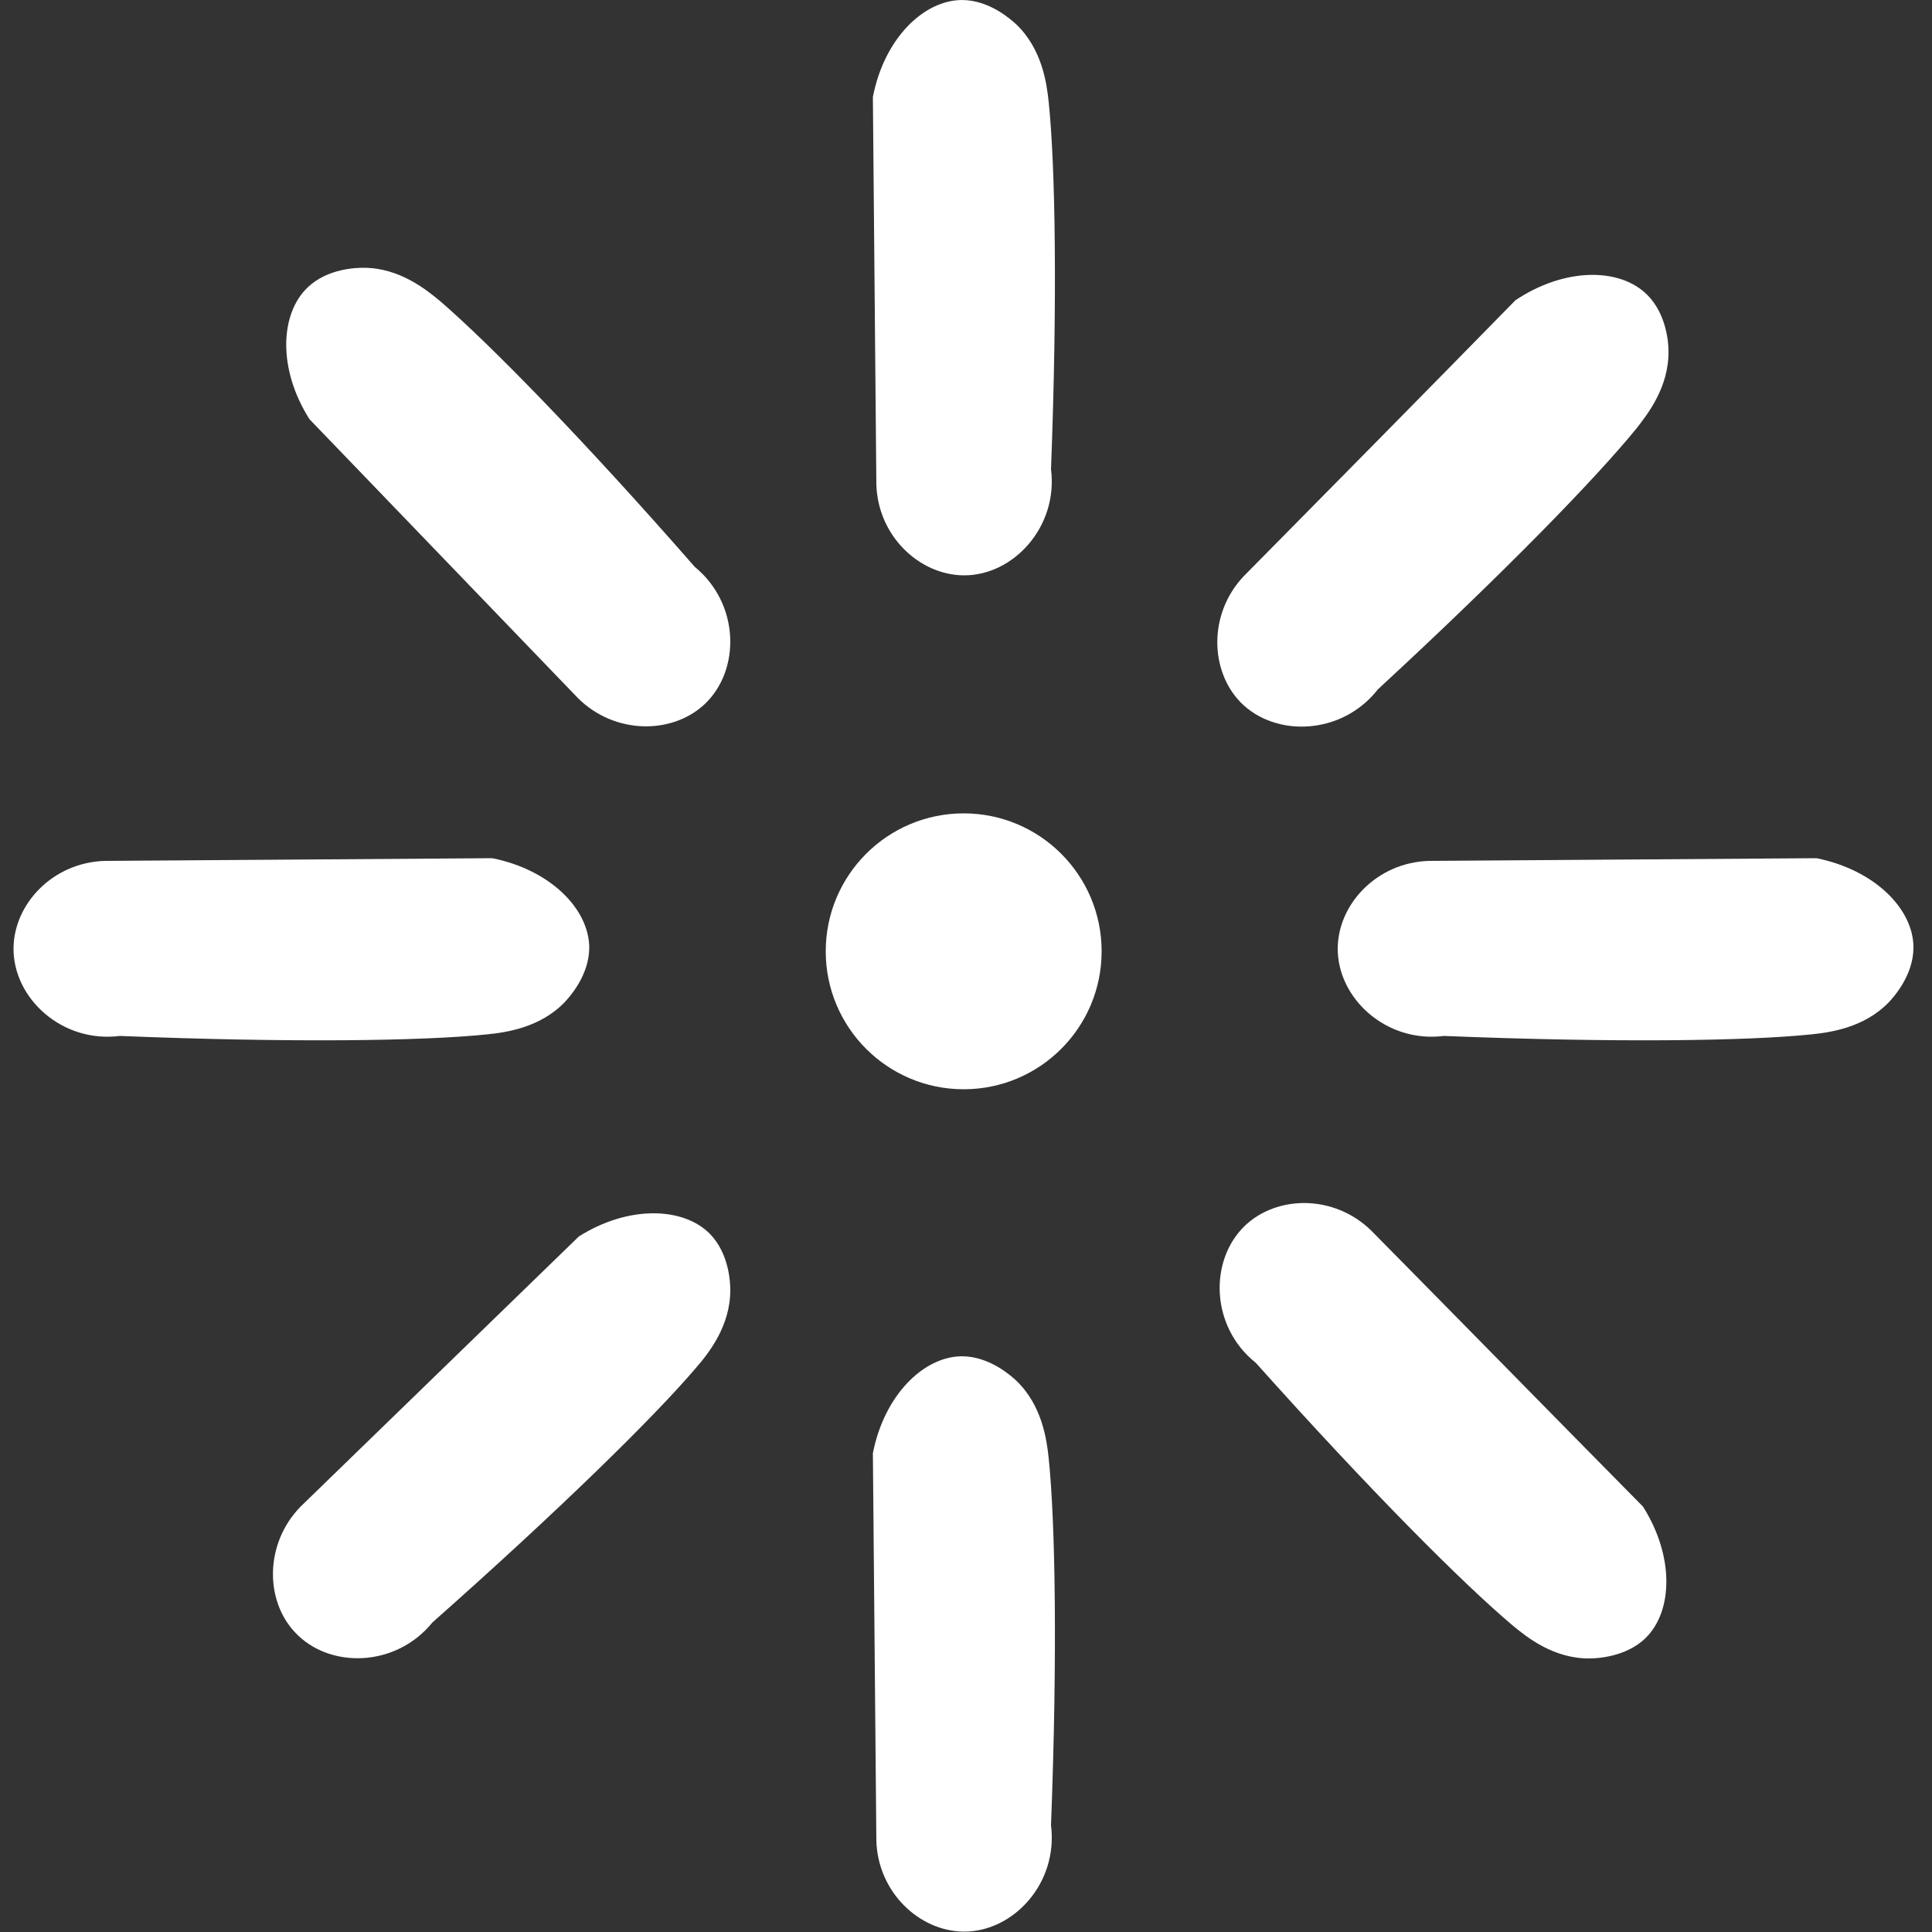
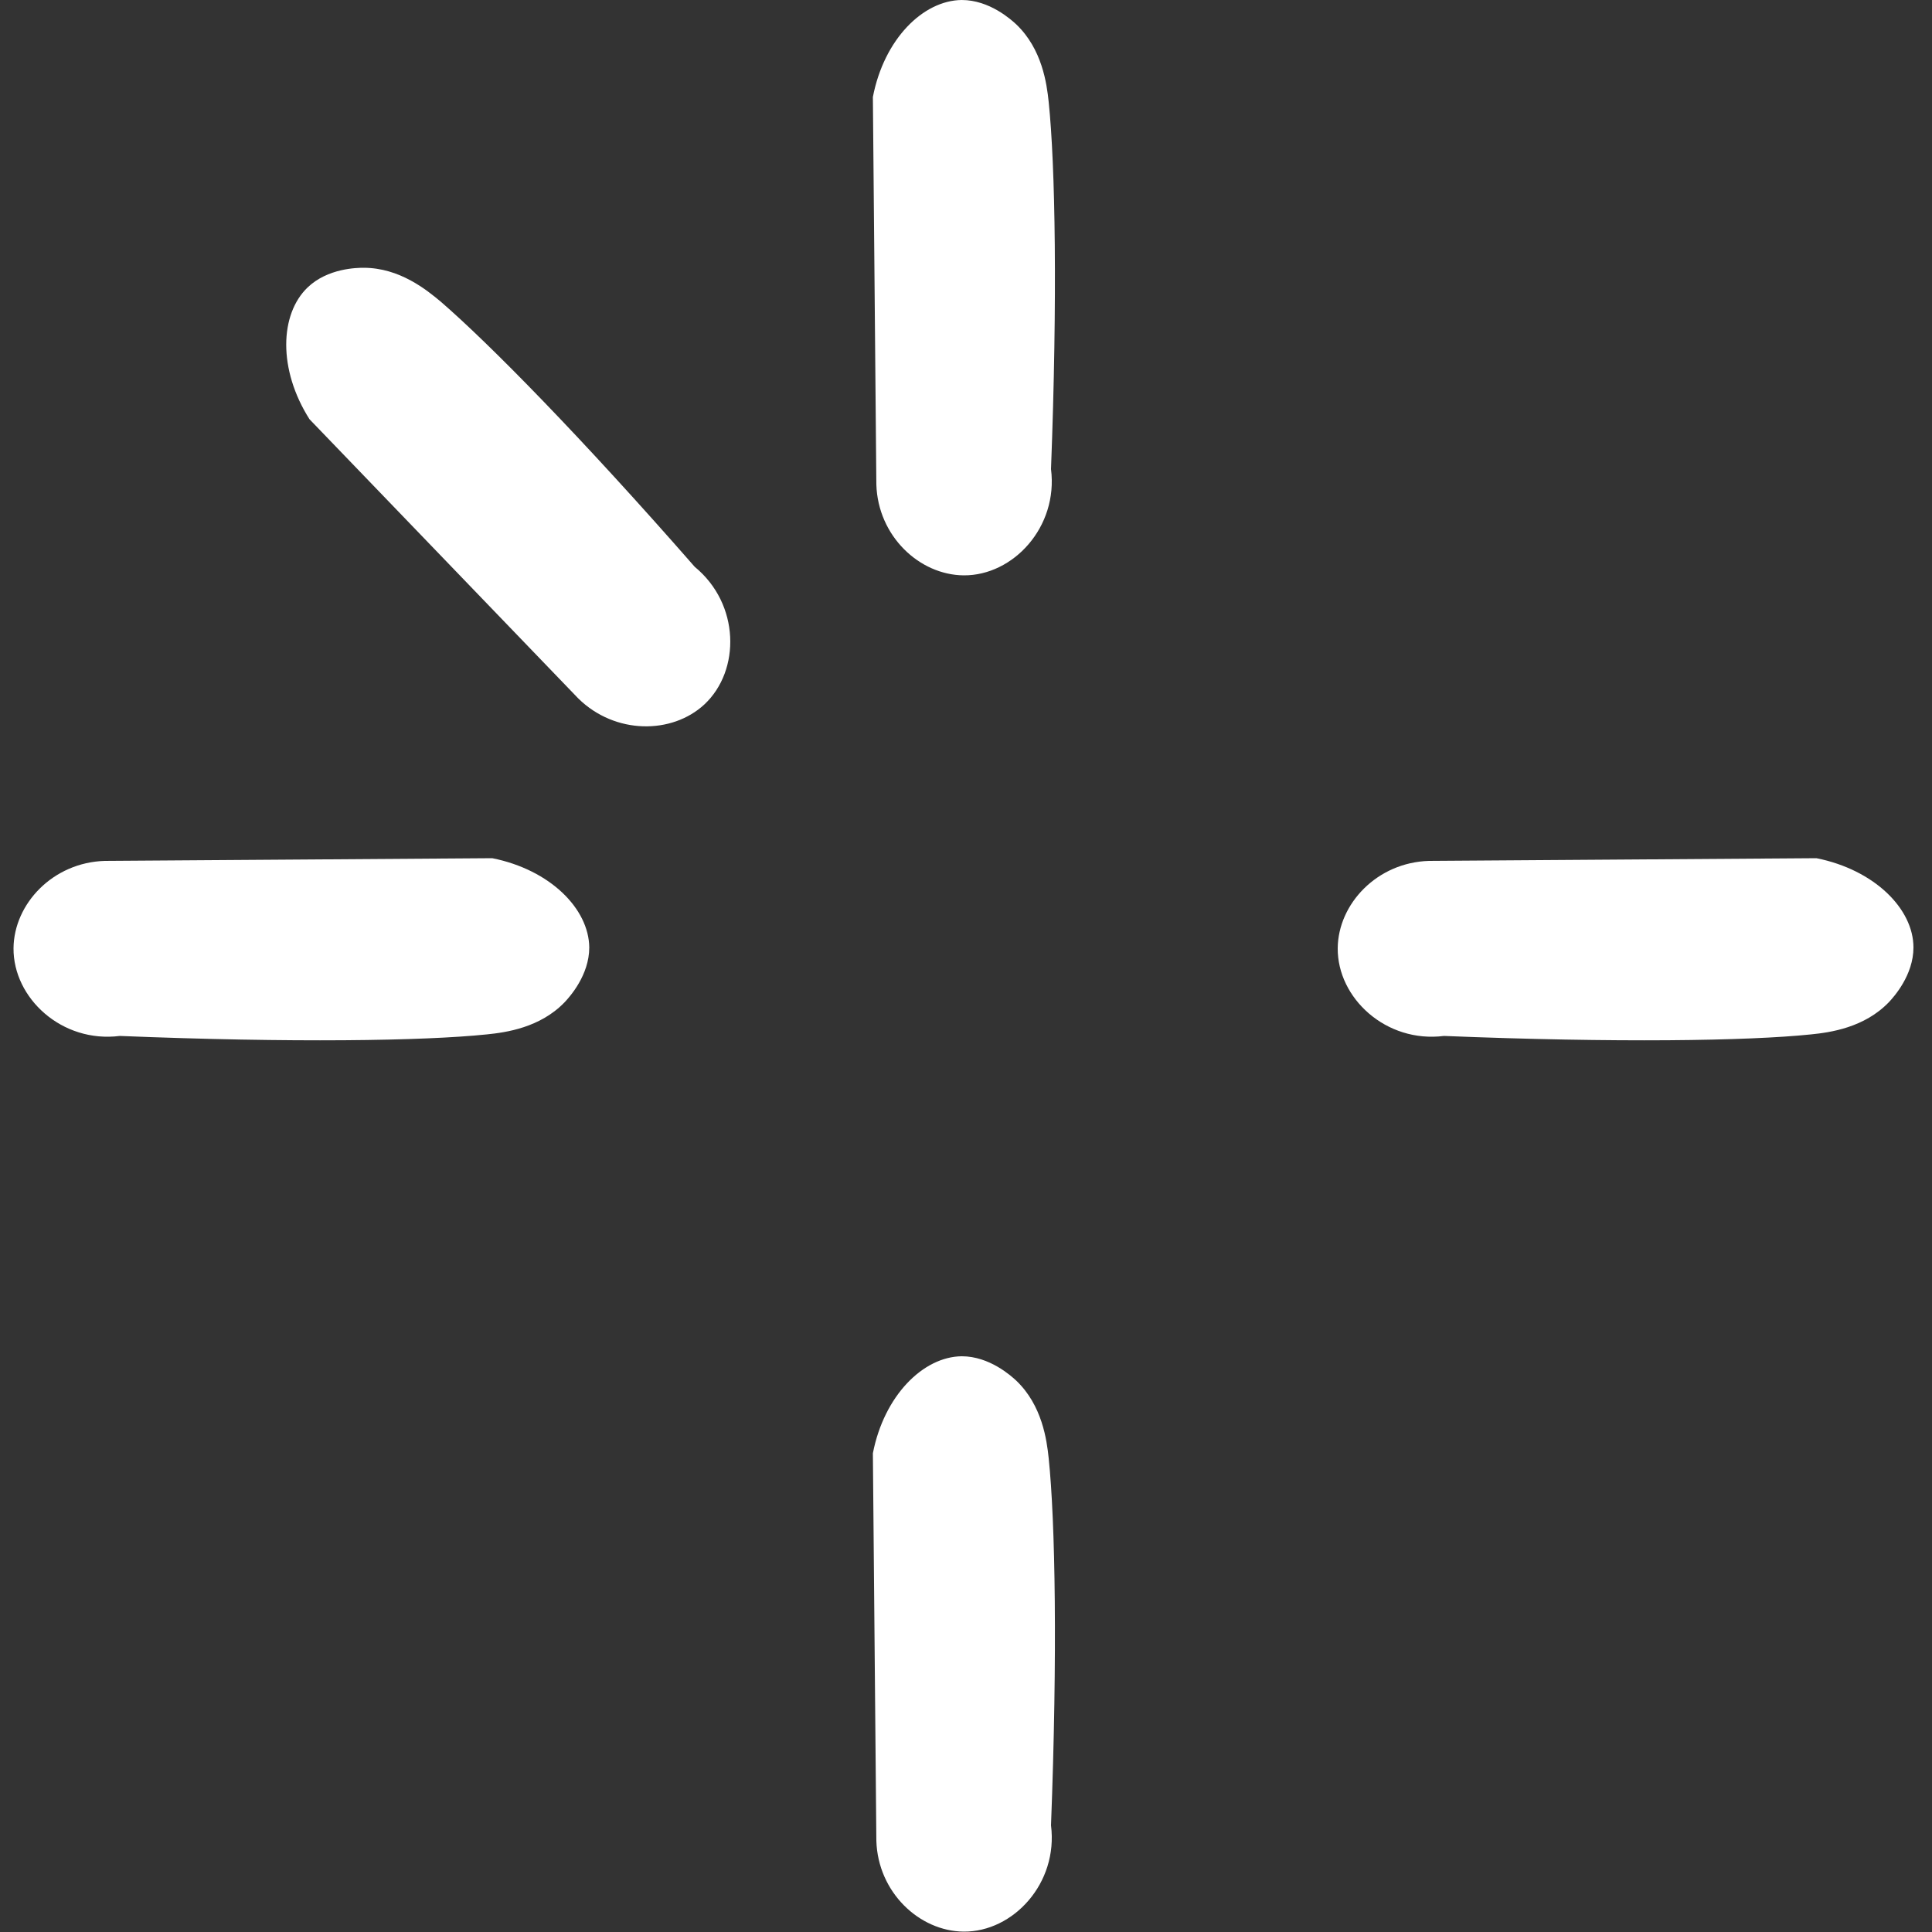
<svg xmlns="http://www.w3.org/2000/svg" version="1.1" id="Layer_1" x="0px" y="0px" viewBox="0 0 500 500" style="enable-background:new 0 0 500 500;" xml:space="preserve">
  <rect x="0" y="0" width="500" height="500" fill="#333333" stroke="none" />
  <style type="text/css">
	.st0{fill:#FFFFFF;}
</style>
  <path class="st0" d="M248.9,0c7.2,0,12.8,5.1,14.1,6.3c6.7,6.4,7.9,15.3,8.4,20.1c1.7,16.4,2.3,50.5,0.6,95  c1.9,15-9.8,27.6-22.6,27.5c-11.5-0.1-22.2-10.2-22.6-23.5c-0.3-33.4-0.6-66.9-0.9-100.3C228.8,10.1,238.9,0.1,248.9,0z" />
-   <path class="st0" d="M426.3,76.3c5.1,5.1,5.5,12.7,5.5,14.4c0.2,9.3-5.3,16.4-8.3,20.2c-10.4,12.8-34.2,37.3-66.9,67.5  c-9.3,11.9-26.5,12.5-35.5,3.4c-8-8.2-8.4-22.9,0.7-32.6c23.5-23.8,47-47.6,70.4-71.5C404.9,69.2,419.2,69.2,426.3,76.3z" />
  <path class="st0" d="M495.2,245.2c0,7.2-5.1,12.8-6.3,14.1c-6.4,6.7-15.3,7.9-20.2,8.4c-16.4,1.7-50.5,2.2-95,0.4  c-15,1.9-27.6-9.8-27.5-22.7c0.1-11.5,10.2-22.2,23.6-22.6c33.4-0.2,66.9-0.5,100.3-0.7C485.1,225.1,495.2,235.2,495.2,245.2z" />
-   <path class="st0" d="M425.9,423.9c-5.1,5-12.8,5.3-14.5,5.3c-9.3,0.1-16.3-5.5-20-8.6c-12.6-10.6-36.7-34.7-66.4-67.9  c-11.8-9.4-12.1-26.6-2.8-35.5c8.3-7.9,23-8.1,32.6,1.2c23.5,23.8,46.9,47.7,70.4,71.5C433.3,402.7,433,416.9,425.9,423.9z" />
  <path class="st0" d="M248.9,351c7.2,0,12.8,5.1,14.1,6.3c6.7,6.4,7.9,15.3,8.4,20.1c1.7,16.4,2.3,50.5,0.6,95  c1.9,15-9.8,27.6-22.6,27.5c-11.5-0.1-22.2-10.2-22.6-23.5c-0.3-33.4-0.6-66.9-0.9-100.3C228.8,361.2,238.9,351.1,248.9,351z" />
  <path class="st0" d="M79.6,74.4c5.2-5,12.8-5.1,14.5-5.1c9.3,0,16.3,5.7,20,8.8c12.5,10.8,36.4,35.1,65.7,68.6  c11.7,9.6,11.9,26.8,2.5,35.6c-8.4,7.8-23.1,7.8-32.6-1.5c-23.2-24.1-46.4-48.2-69.6-72.3C71.9,95.6,72.4,81.3,79.6,74.4z" />
  <path class="st0" d="M152.5,245.2c0,7.2-5.1,12.8-6.3,14.1c-6.4,6.7-15.3,7.9-20.2,8.4c-16.4,1.7-50.5,2.2-95,0.4  c-15,1.9-27.6-9.8-27.5-22.7c0.1-11.5,10.2-22.2,23.6-22.6c33.4-0.2,66.9-0.5,100.3-0.7C142.4,225.1,152.4,235.2,152.5,245.2z" />
-   <path class="st0" d="M183.8,319.4c5,5.2,5.2,12.8,5.2,14.5c0,9.3-5.6,16.3-8.8,20c-10.7,12.6-35,36.5-68.3,66  c-9.5,11.7-26.7,12-35.5,2.6c-7.9-8.3-7.9-23.1,1.4-32.6c24-23.3,48-46.6,72-69.9C162.6,311.9,176.9,312.3,183.8,319.4z" />
-   <circle class="st0" cx="249.4" cy="246.2" r="35.7" />
</svg>